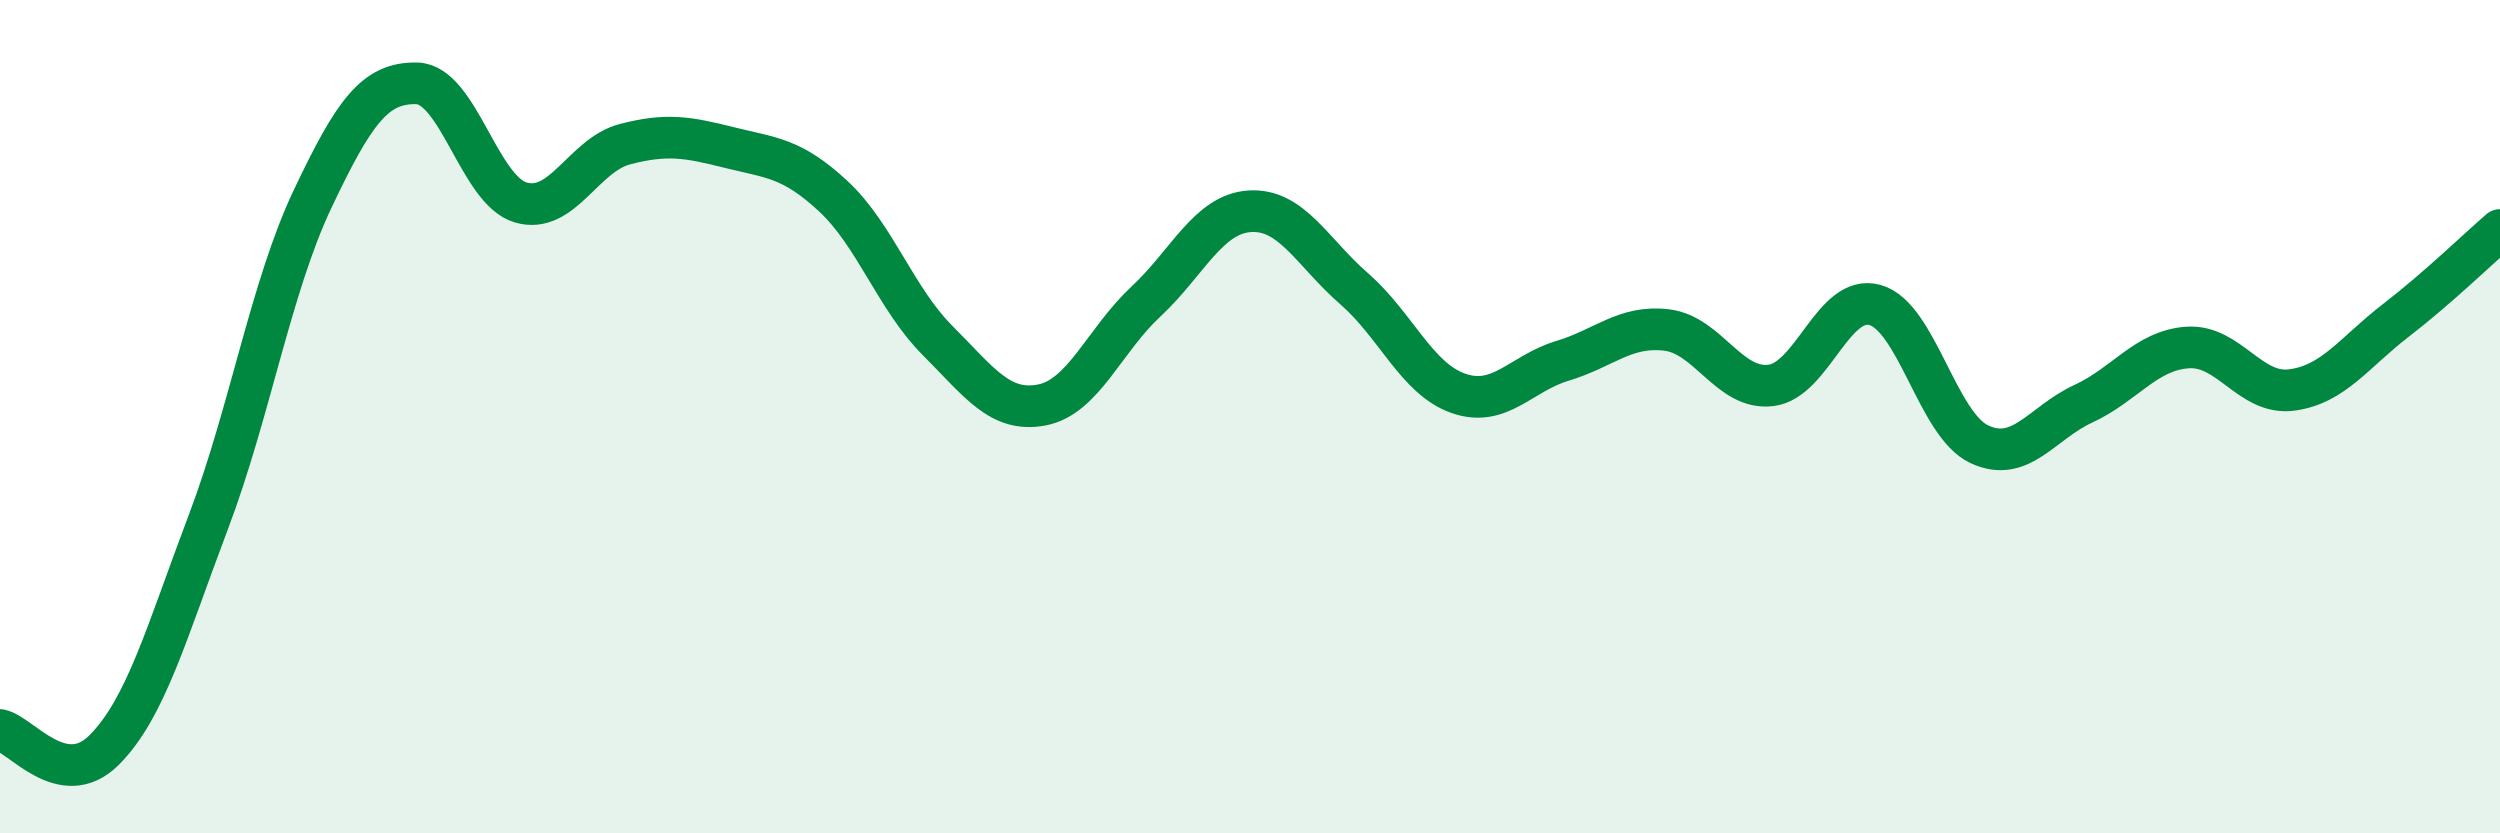
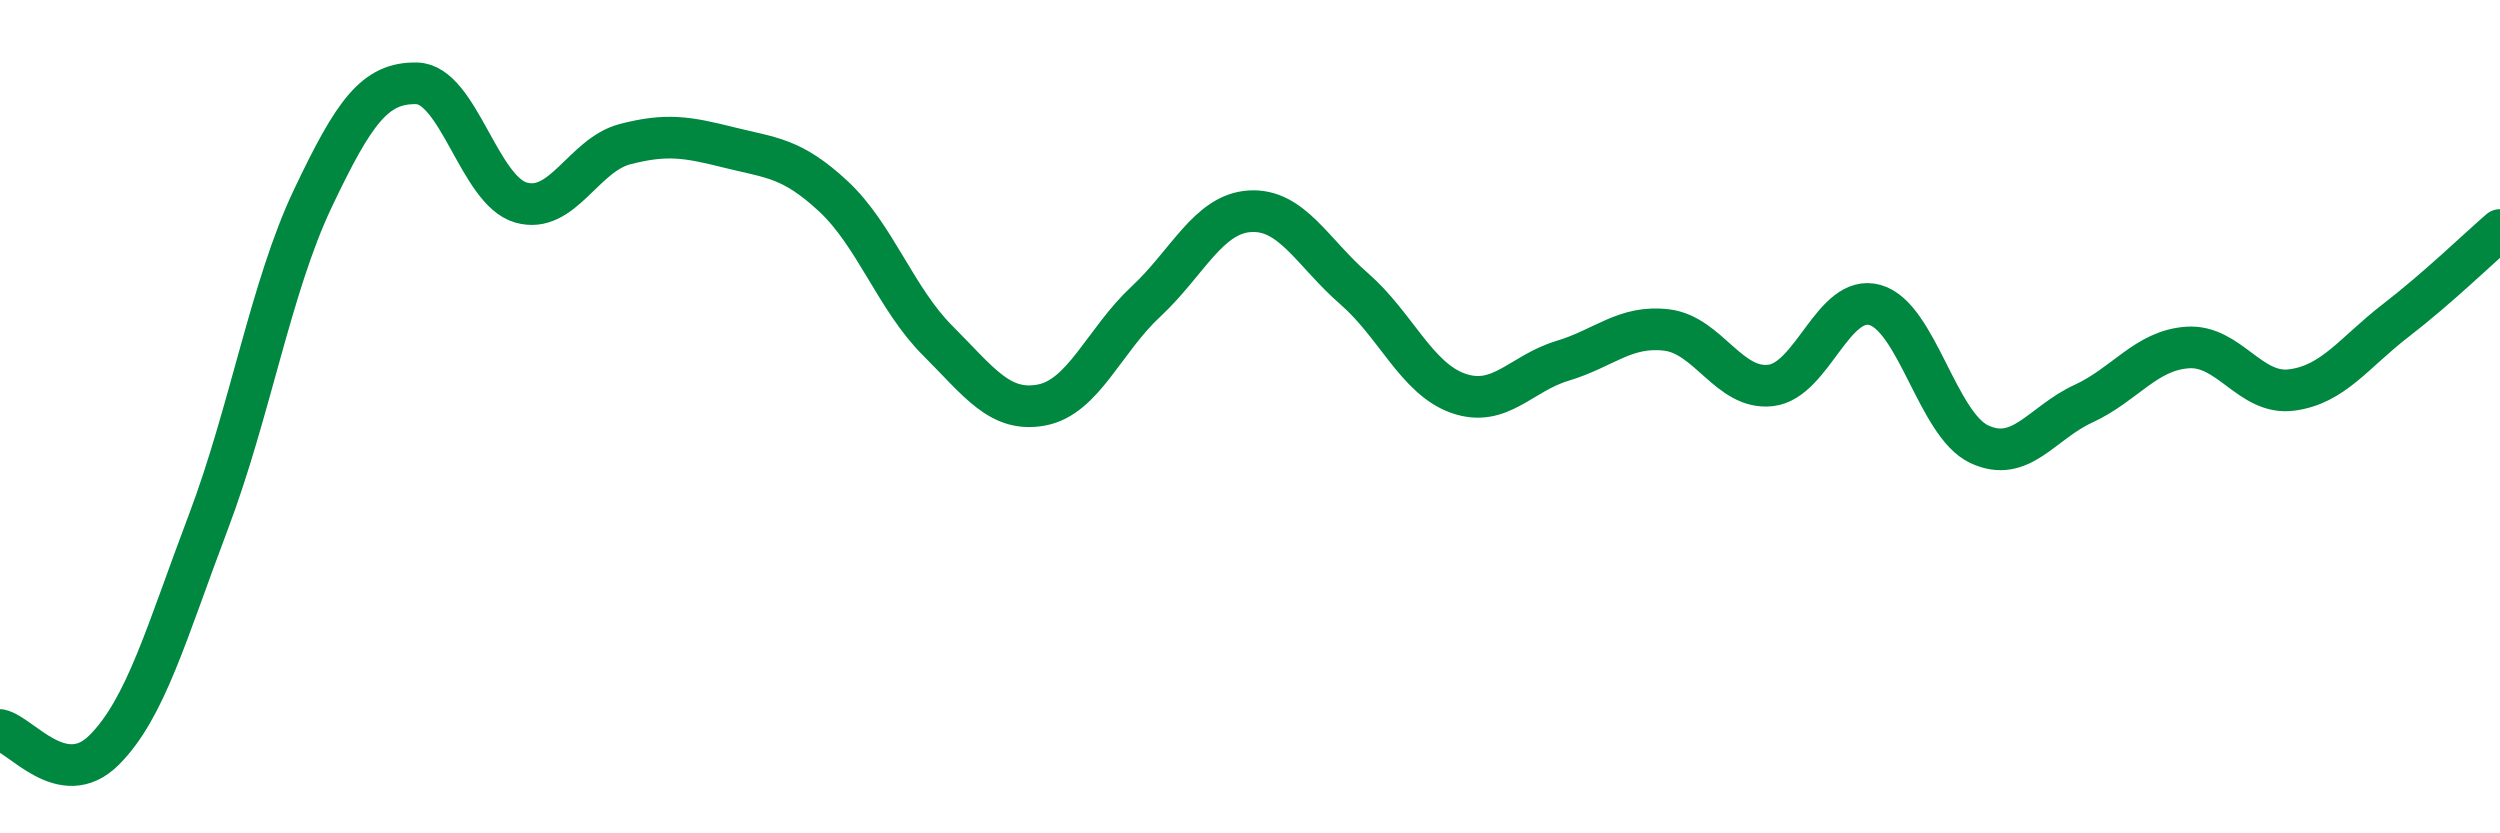
<svg xmlns="http://www.w3.org/2000/svg" width="60" height="20" viewBox="0 0 60 20">
-   <path d="M 0,17.52 C 0.5,17.62 1.5,19 2.5,18 C 3.5,17 4,15.17 5,12.53 C 6,9.89 6.5,6.89 7.5,4.78 C 8.5,2.67 9,1.98 10,2 C 11,2.02 11.5,4.57 12.5,4.86 C 13.5,5.15 14,3.72 15,3.46 C 16,3.2 16.5,3.29 17.5,3.54 C 18.5,3.79 19,3.78 20,4.71 C 21,5.64 21.5,7.17 22.5,8.17 C 23.5,9.17 24,9.91 25,9.72 C 26,9.53 26.5,8.17 27.5,7.24 C 28.5,6.31 29,5.13 30,5.07 C 31,5.01 31.5,6.06 32.5,6.93 C 33.5,7.8 34,9.09 35,9.44 C 36,9.79 36.5,8.96 37.5,8.66 C 38.5,8.36 39,7.8 40,7.92 C 41,8.04 41.5,9.37 42.5,9.25 C 43.5,9.13 44,7.04 45,7.32 C 46,7.6 46.5,10.19 47.5,10.66 C 48.5,11.13 49,10.15 50,9.69 C 51,9.23 51.5,8.41 52.5,8.34 C 53.5,8.27 54,9.49 55,9.36 C 56,9.23 56.5,8.46 57.5,7.69 C 58.5,6.92 59.5,5.95 60,5.52L60 20L0 20Z" fill="#008740" opacity="0.1" stroke-linecap="round" stroke-linejoin="round" />
  <path d="M 0,17.52 C 0.5,17.62 1.5,19 2.5,18 C 3.5,17 4,15.17 5,12.53 C 6,9.89 6.5,6.89 7.5,4.78 C 8.5,2.67 9,1.98 10,2 C 11,2.02 11.5,4.57 12.5,4.86 C 13.5,5.15 14,3.72 15,3.46 C 16,3.2 16.5,3.29 17.5,3.54 C 18.5,3.79 19,3.78 20,4.71 C 21,5.64 21.5,7.17 22.5,8.17 C 23.5,9.17 24,9.91 25,9.72 C 26,9.53 26.5,8.17 27.5,7.24 C 28.5,6.31 29,5.13 30,5.07 C 31,5.01 31.5,6.06 32.5,6.93 C 33.5,7.8 34,9.09 35,9.44 C 36,9.79 36.5,8.96 37.5,8.66 C 38.5,8.36 39,7.8 40,7.92 C 41,8.04 41.5,9.37 42.5,9.25 C 43.5,9.13 44,7.04 45,7.32 C 46,7.6 46.5,10.19 47.5,10.66 C 48.5,11.13 49,10.15 50,9.69 C 51,9.23 51.5,8.41 52.5,8.34 C 53.5,8.27 54,9.49 55,9.36 C 56,9.23 56.5,8.46 57.5,7.69 C 58.5,6.92 59.5,5.95 60,5.52" stroke="#008740" stroke-width="1" fill="none" stroke-linecap="round" stroke-linejoin="round" />
</svg>